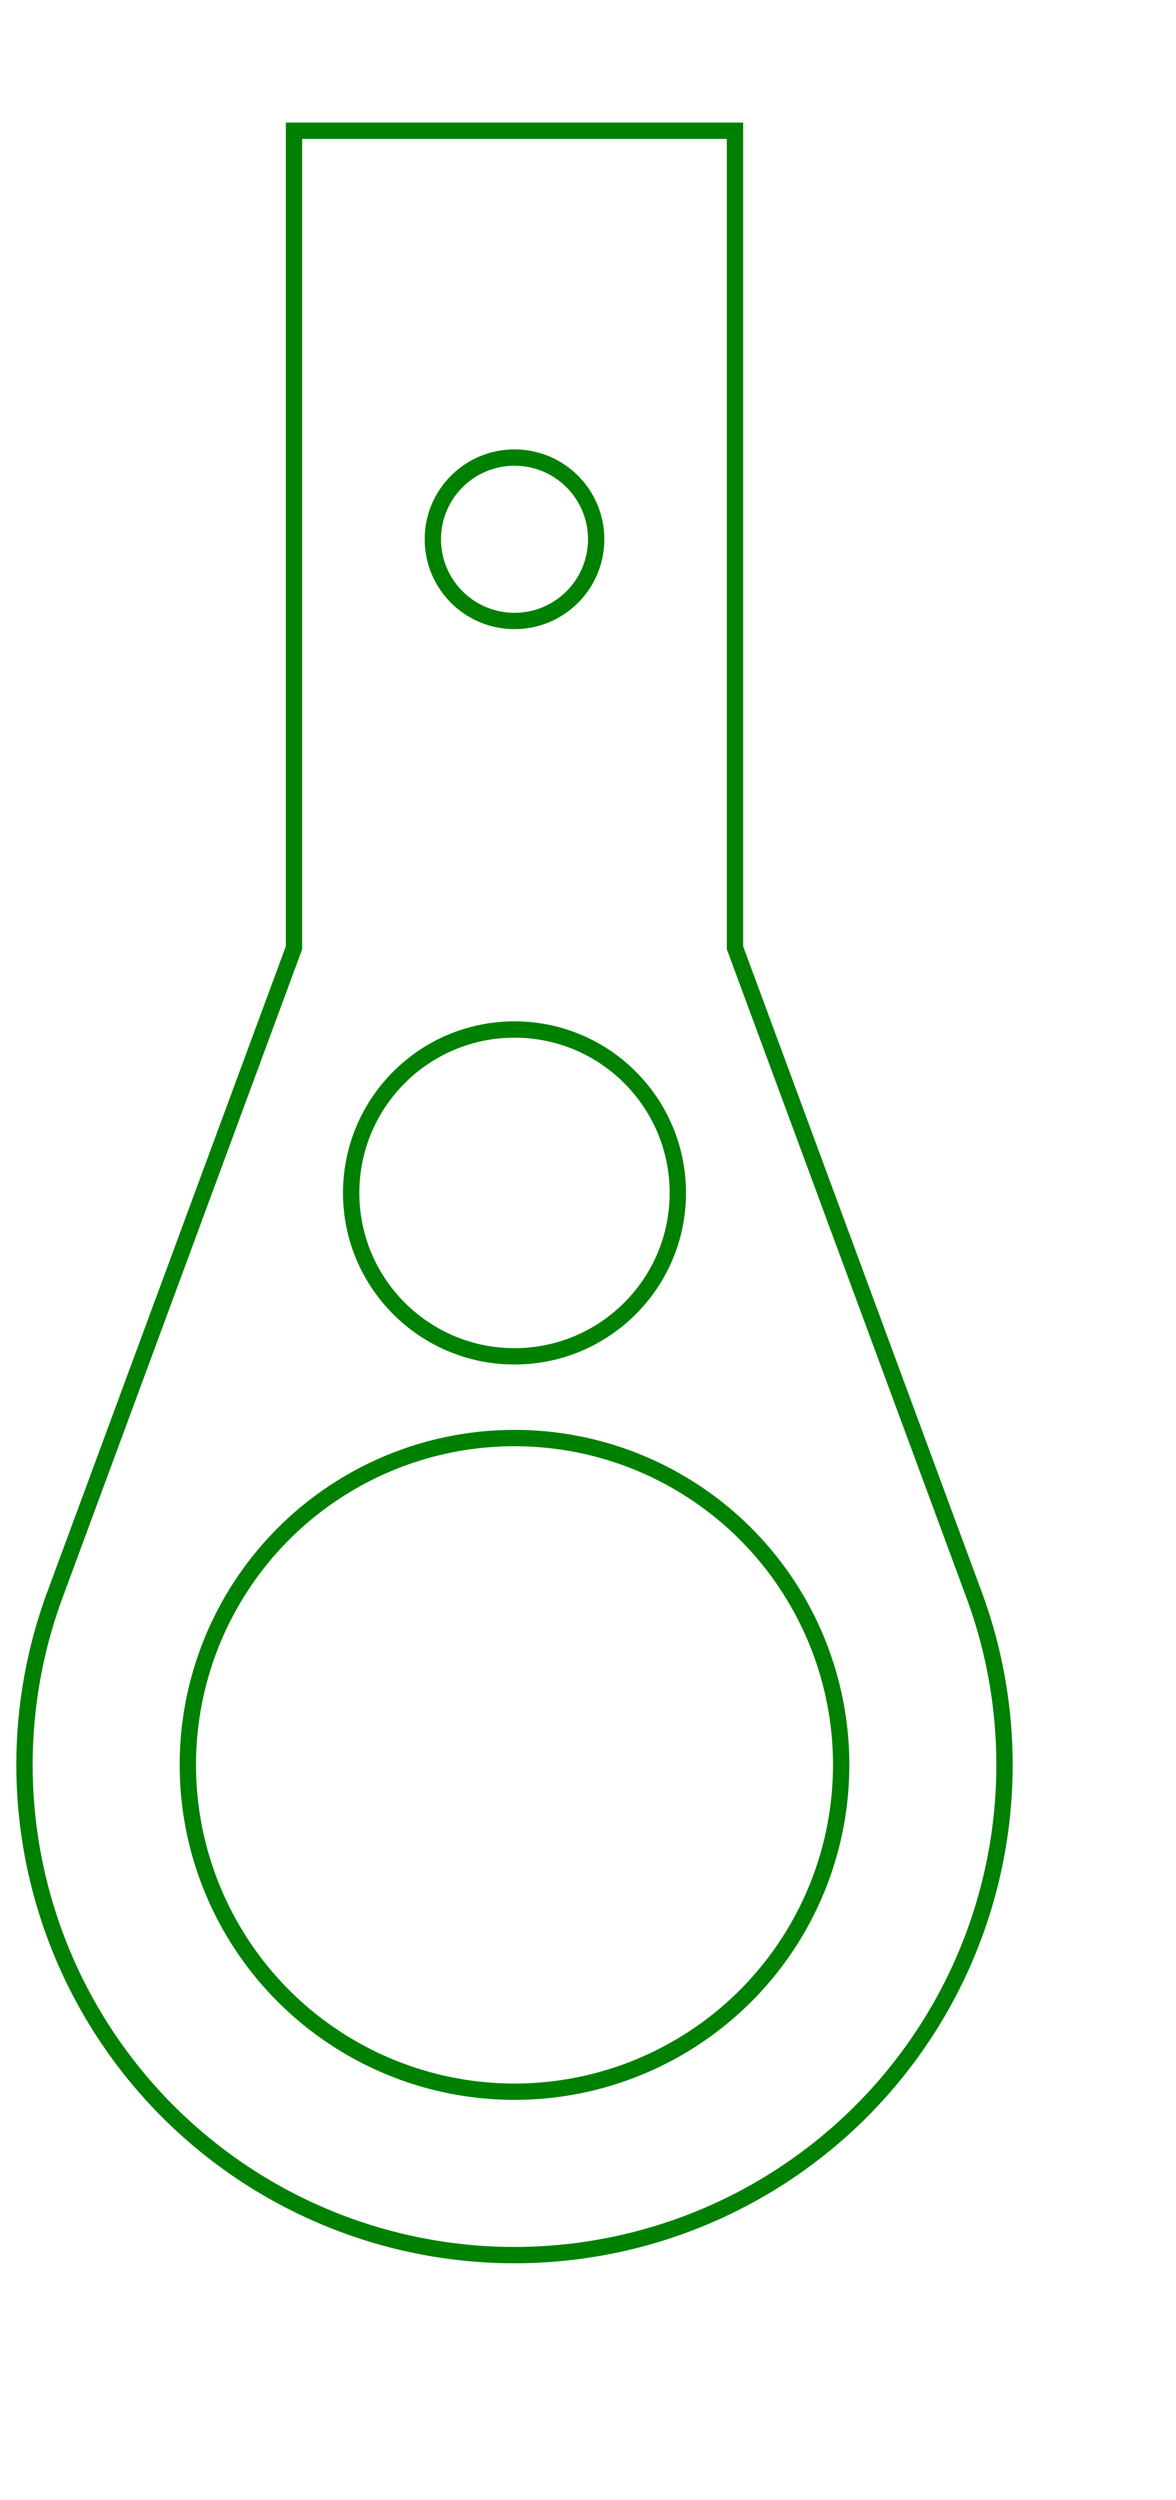
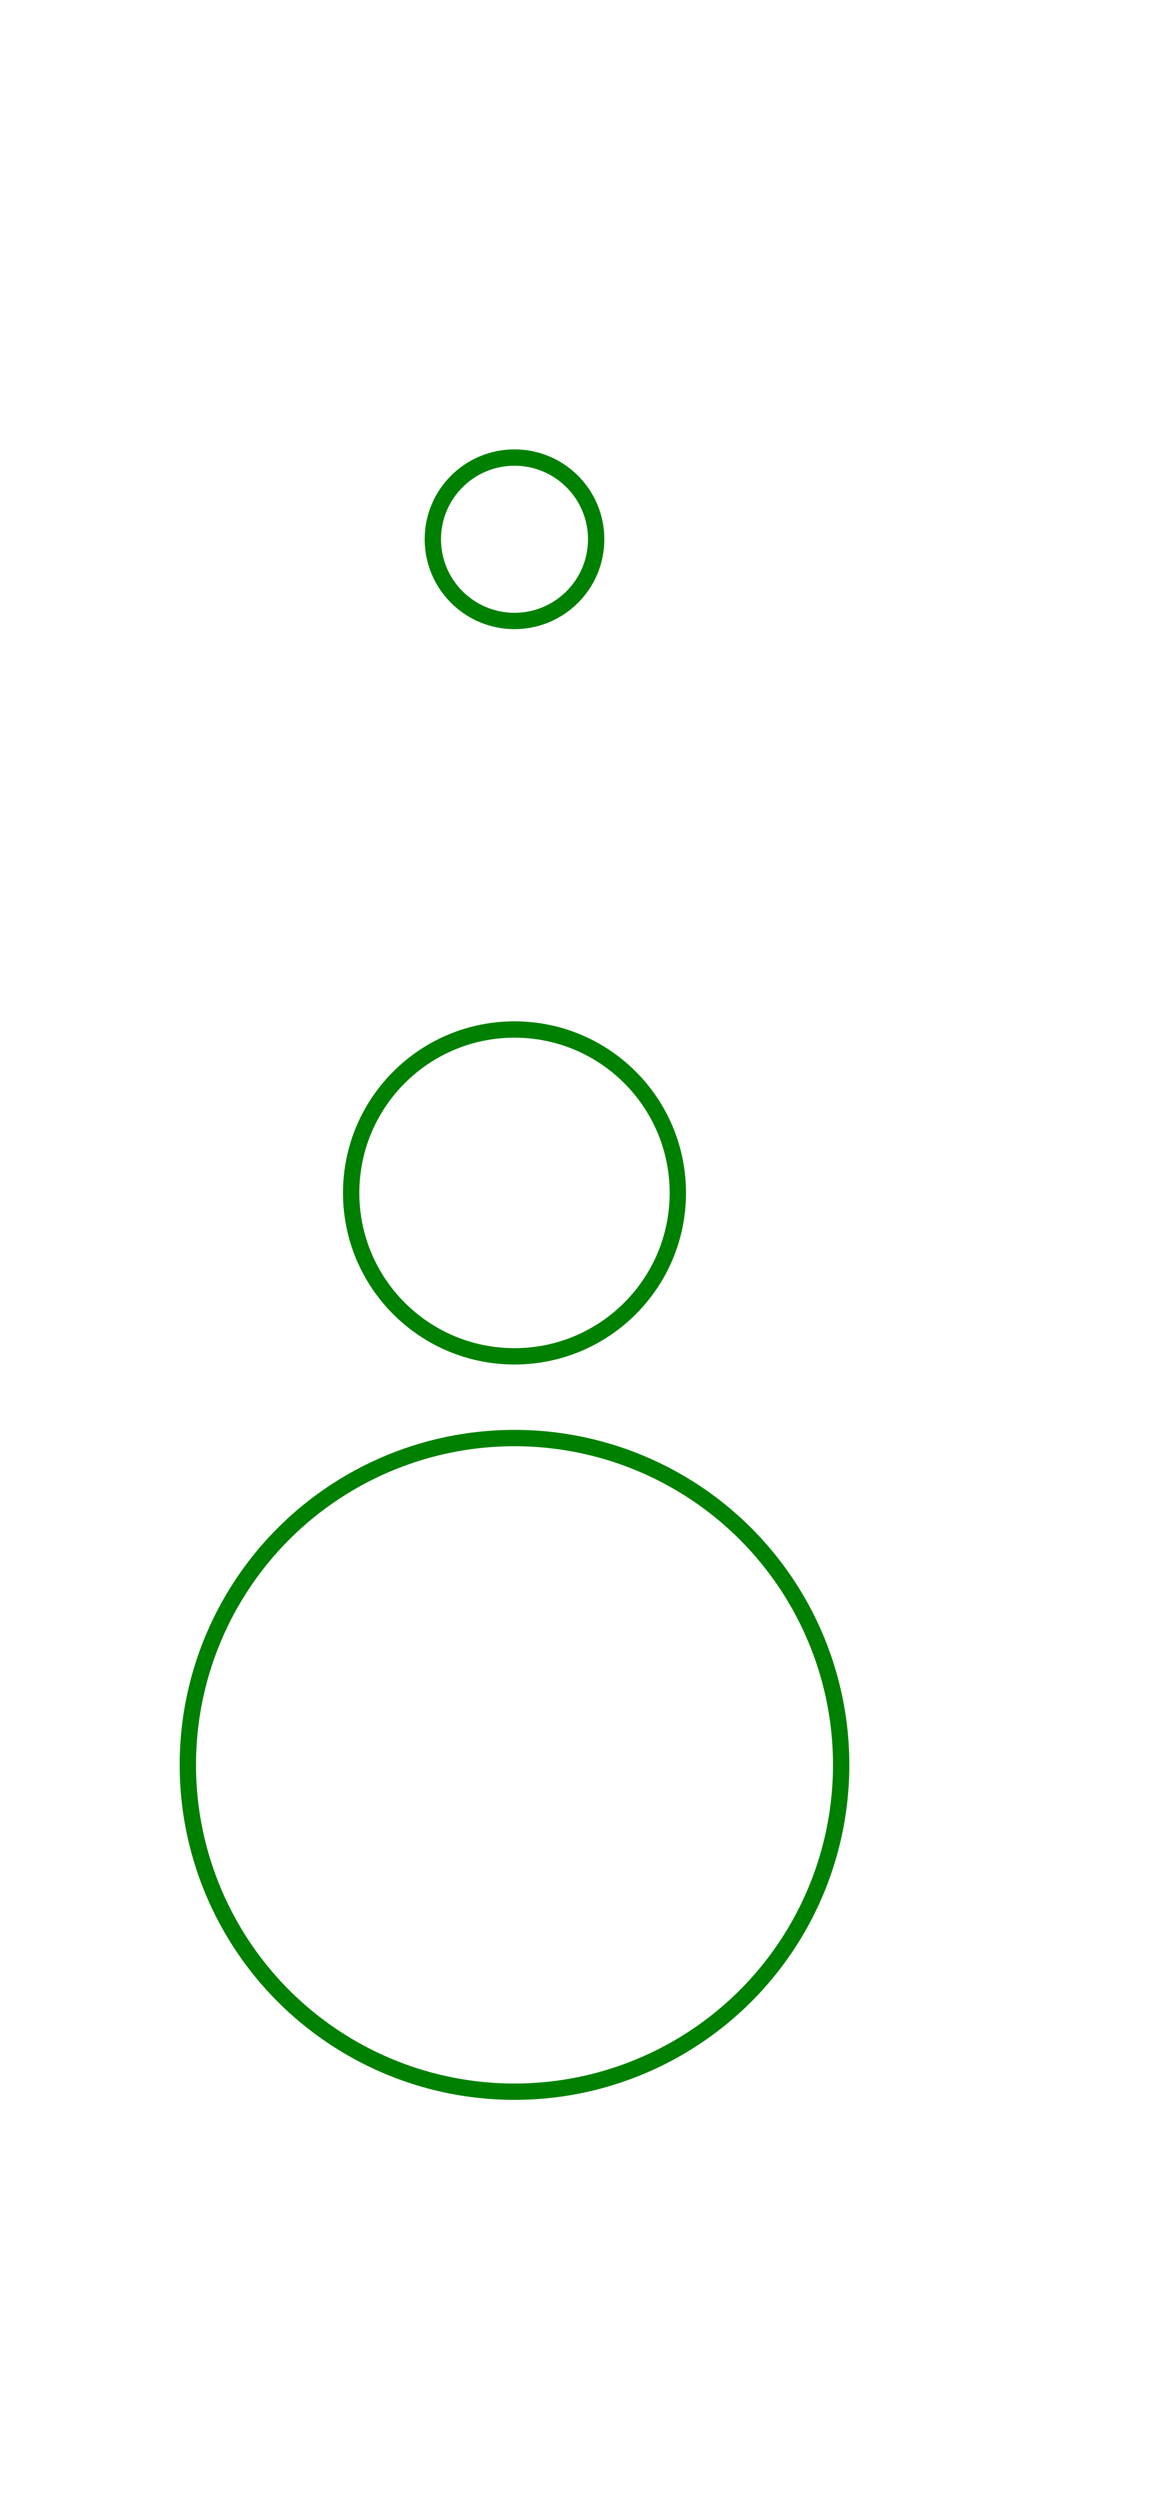
<svg xmlns="http://www.w3.org/2000/svg" width="72" height="153" viewBox="-18 -88 72 153">
-   <path d="M -0 -30 L -14.639 9.598 A 30 30 0 1 0 41.639 9.598 L 27 -30 L 27 -80 L -0 -80 L -0 -30 Z" stroke="green" stroke-width="1" fill="none" />
  <circle cx="13.5" cy="-55" r="5" stroke="green" stroke-width="1" fill="none" />
  <circle cx="13.5" cy="20" r="20" stroke="green" stroke-width="1" fill="none" />
  <circle cx="13.5" cy="-15" r="10" stroke="green" stroke-width="1" fill="none" />
</svg>